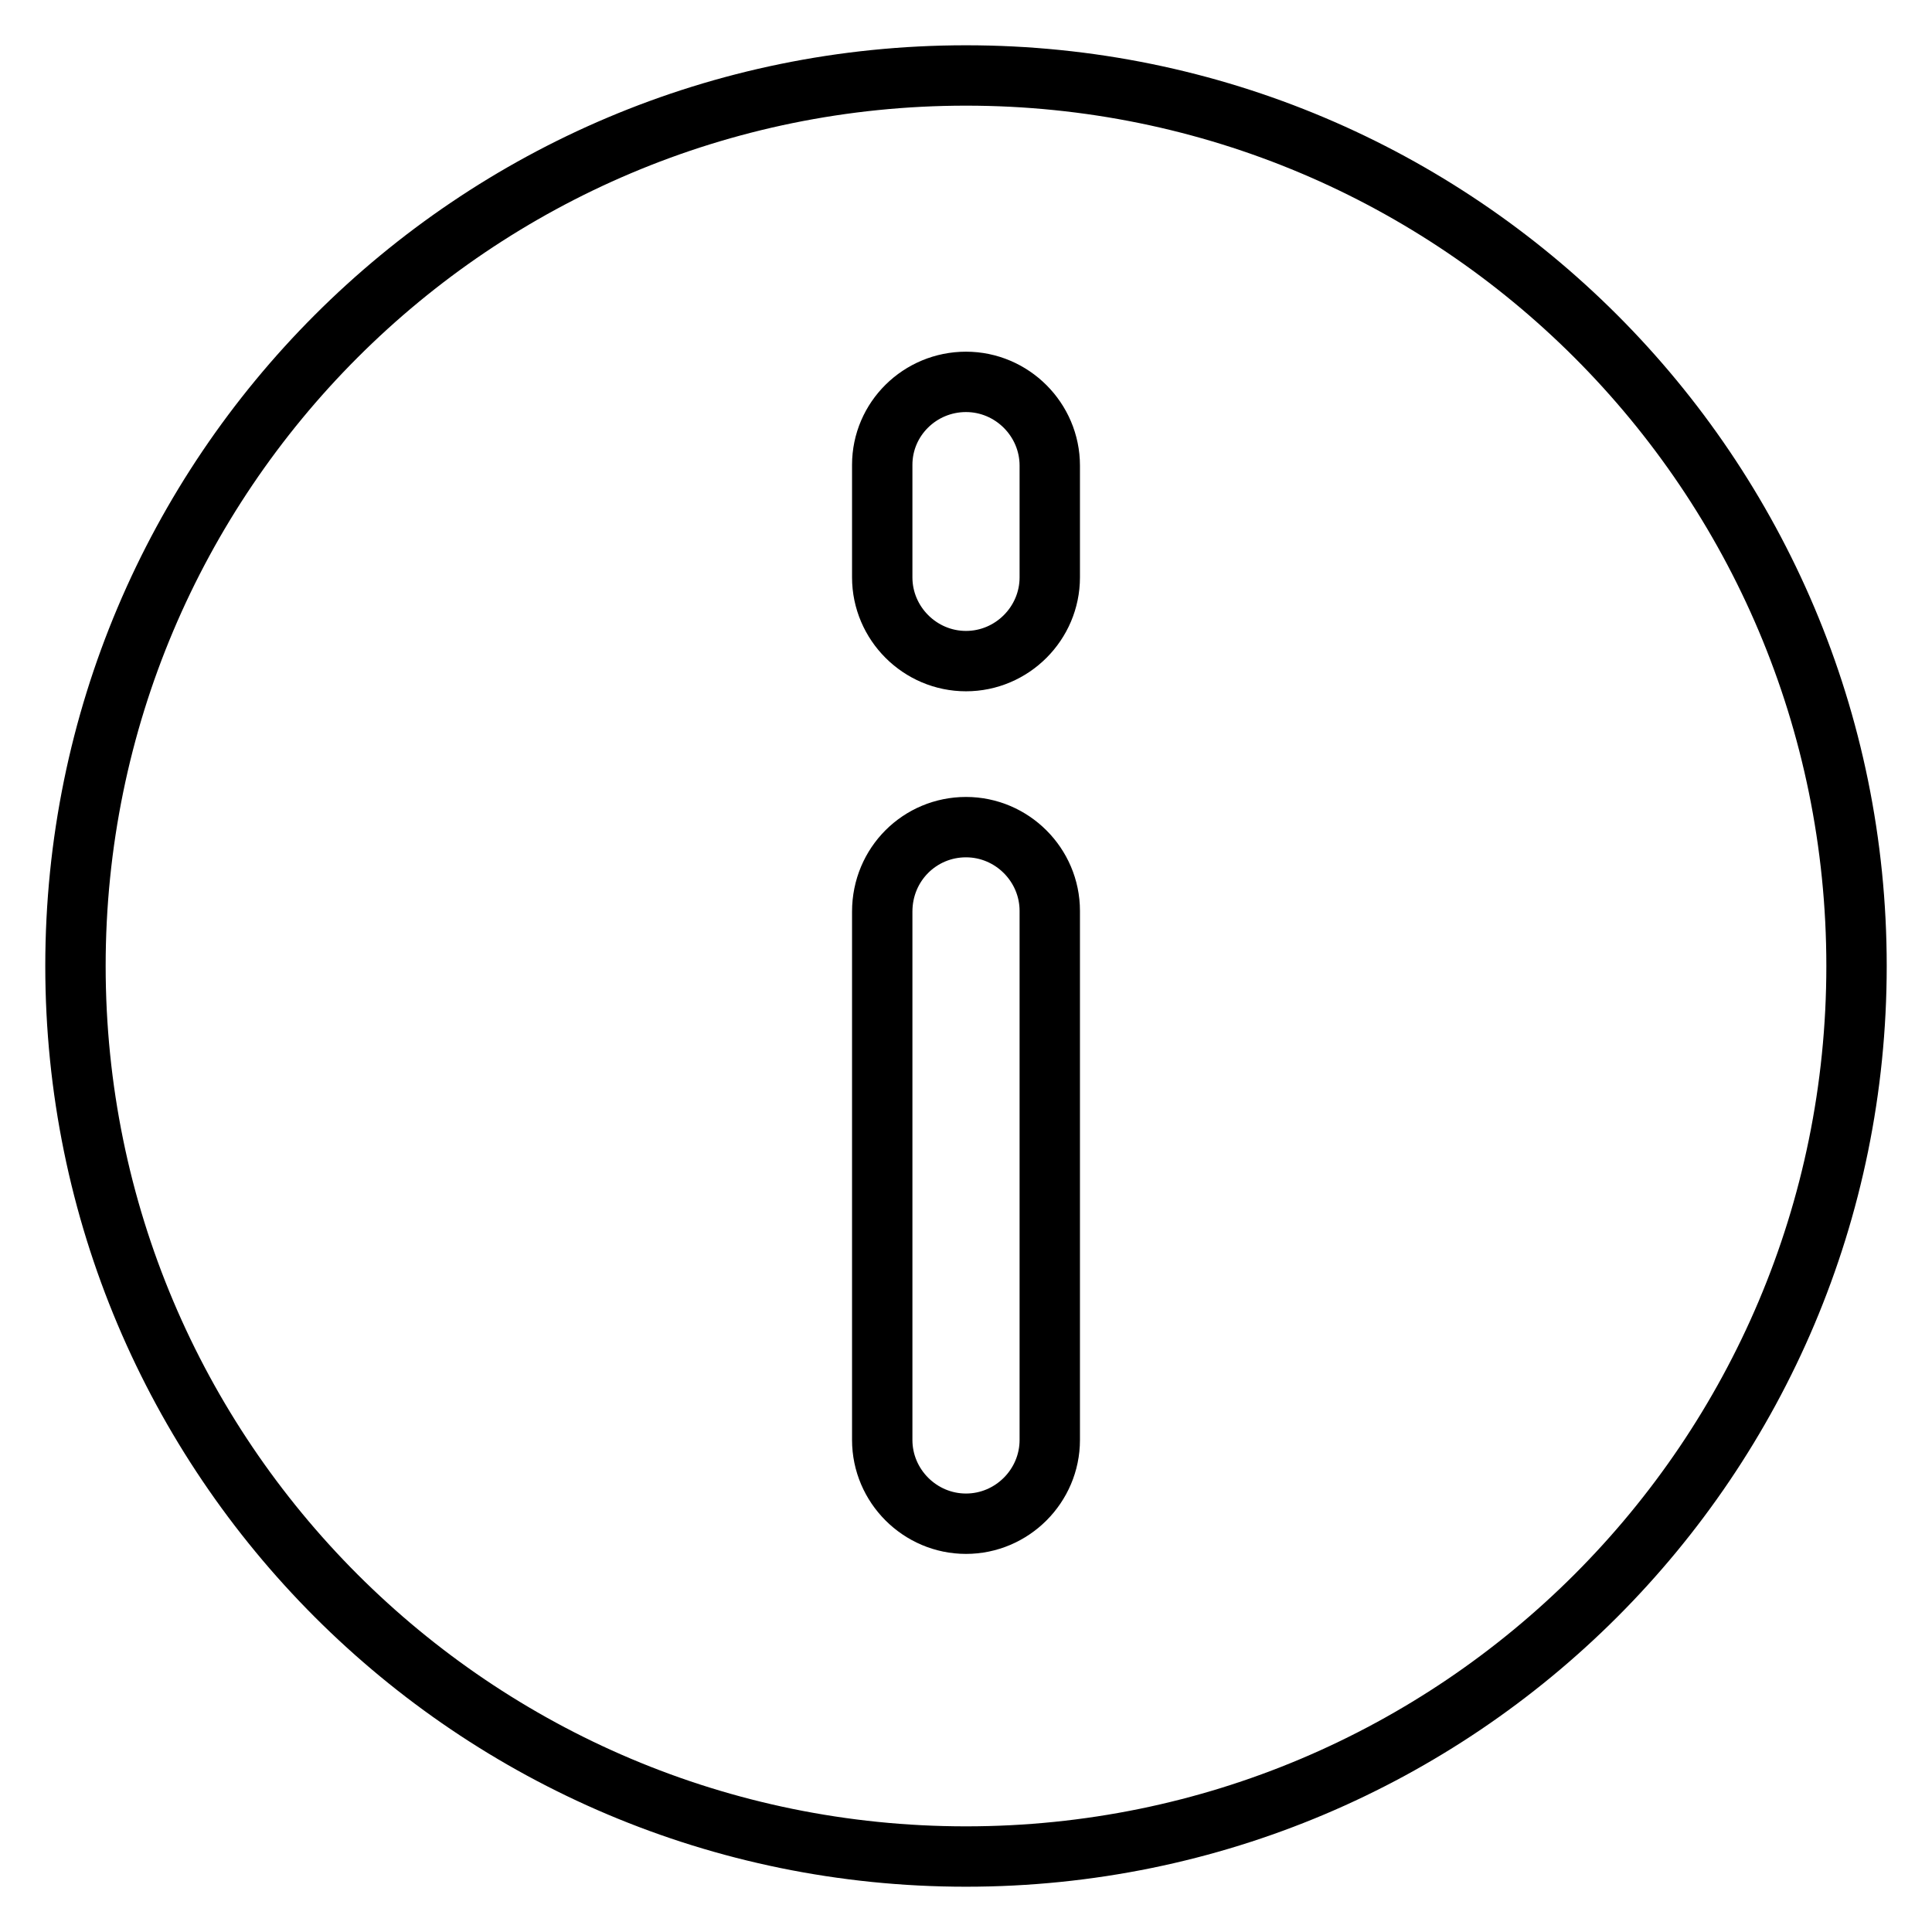
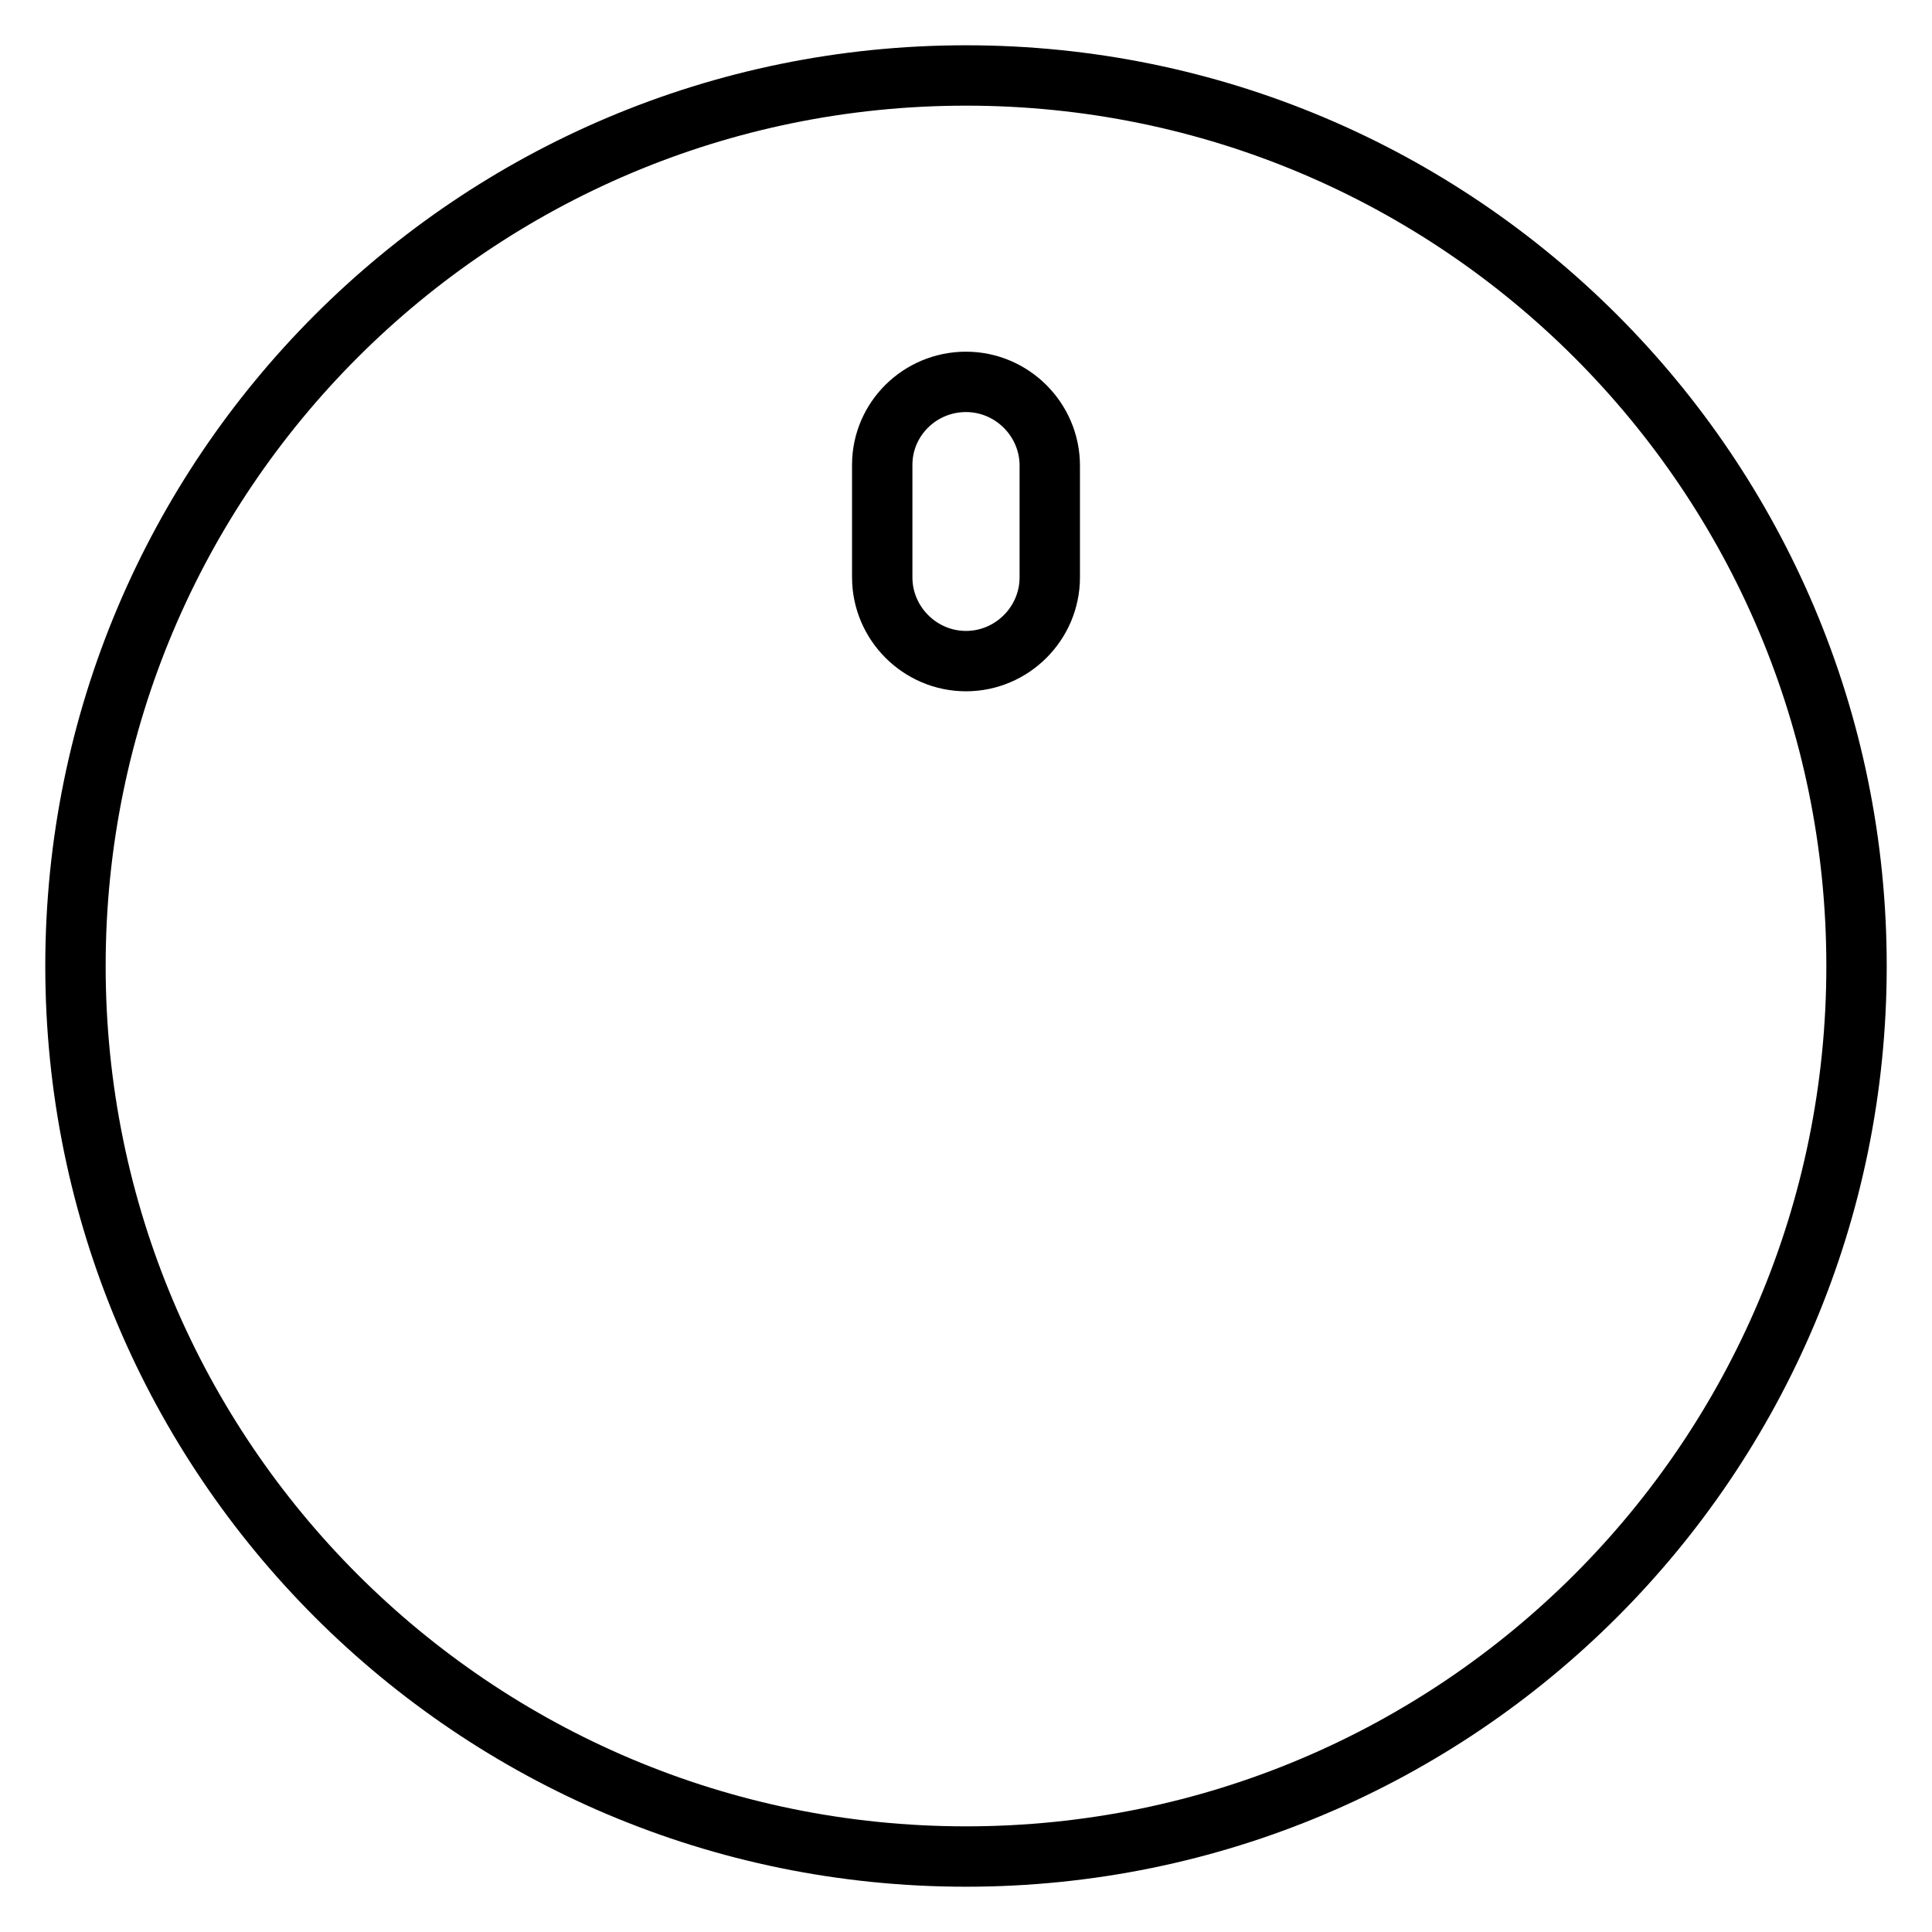
<svg xmlns="http://www.w3.org/2000/svg" version="1.1" x="0px" y="0px" viewBox="0 0 256 256" enable-background="new 0 0 256 256" xml:space="preserve">
  <g>
    <g>
      <path stroke-width="8" fill-opacity="0" stroke="#000000" d="M10,128c0,65.2,52.8,118,118,118c65.2,0,118-52.8,118-118c0-65.2-52.8-118-118-118C62.8,10,10,62.8,10,128z" />
-       <path stroke-width="8" fill-opacity="0" stroke="#000000" d="M128,109.6c6.1,0,11.1,5,11.1,11.1v70.1c0,6.1-5,11.1-11.1,11.1c-6.1,0-11.1-5-11.1-11.1v-70C116.9,114.5,121.9,109.6,128,109.6z" />
      <path stroke-width="8" fill-opacity="0" stroke="#000000" d="M128,50.6c6.1,0,11.1,5,11.1,11.1v14.8c0,6.1-5,11.1-11.1,11.1c-6.1,0-11.1-5-11.1-11.1V61.6C116.9,55.5,121.9,50.6,128,50.6z" />
    </g>
  </g>
</svg>